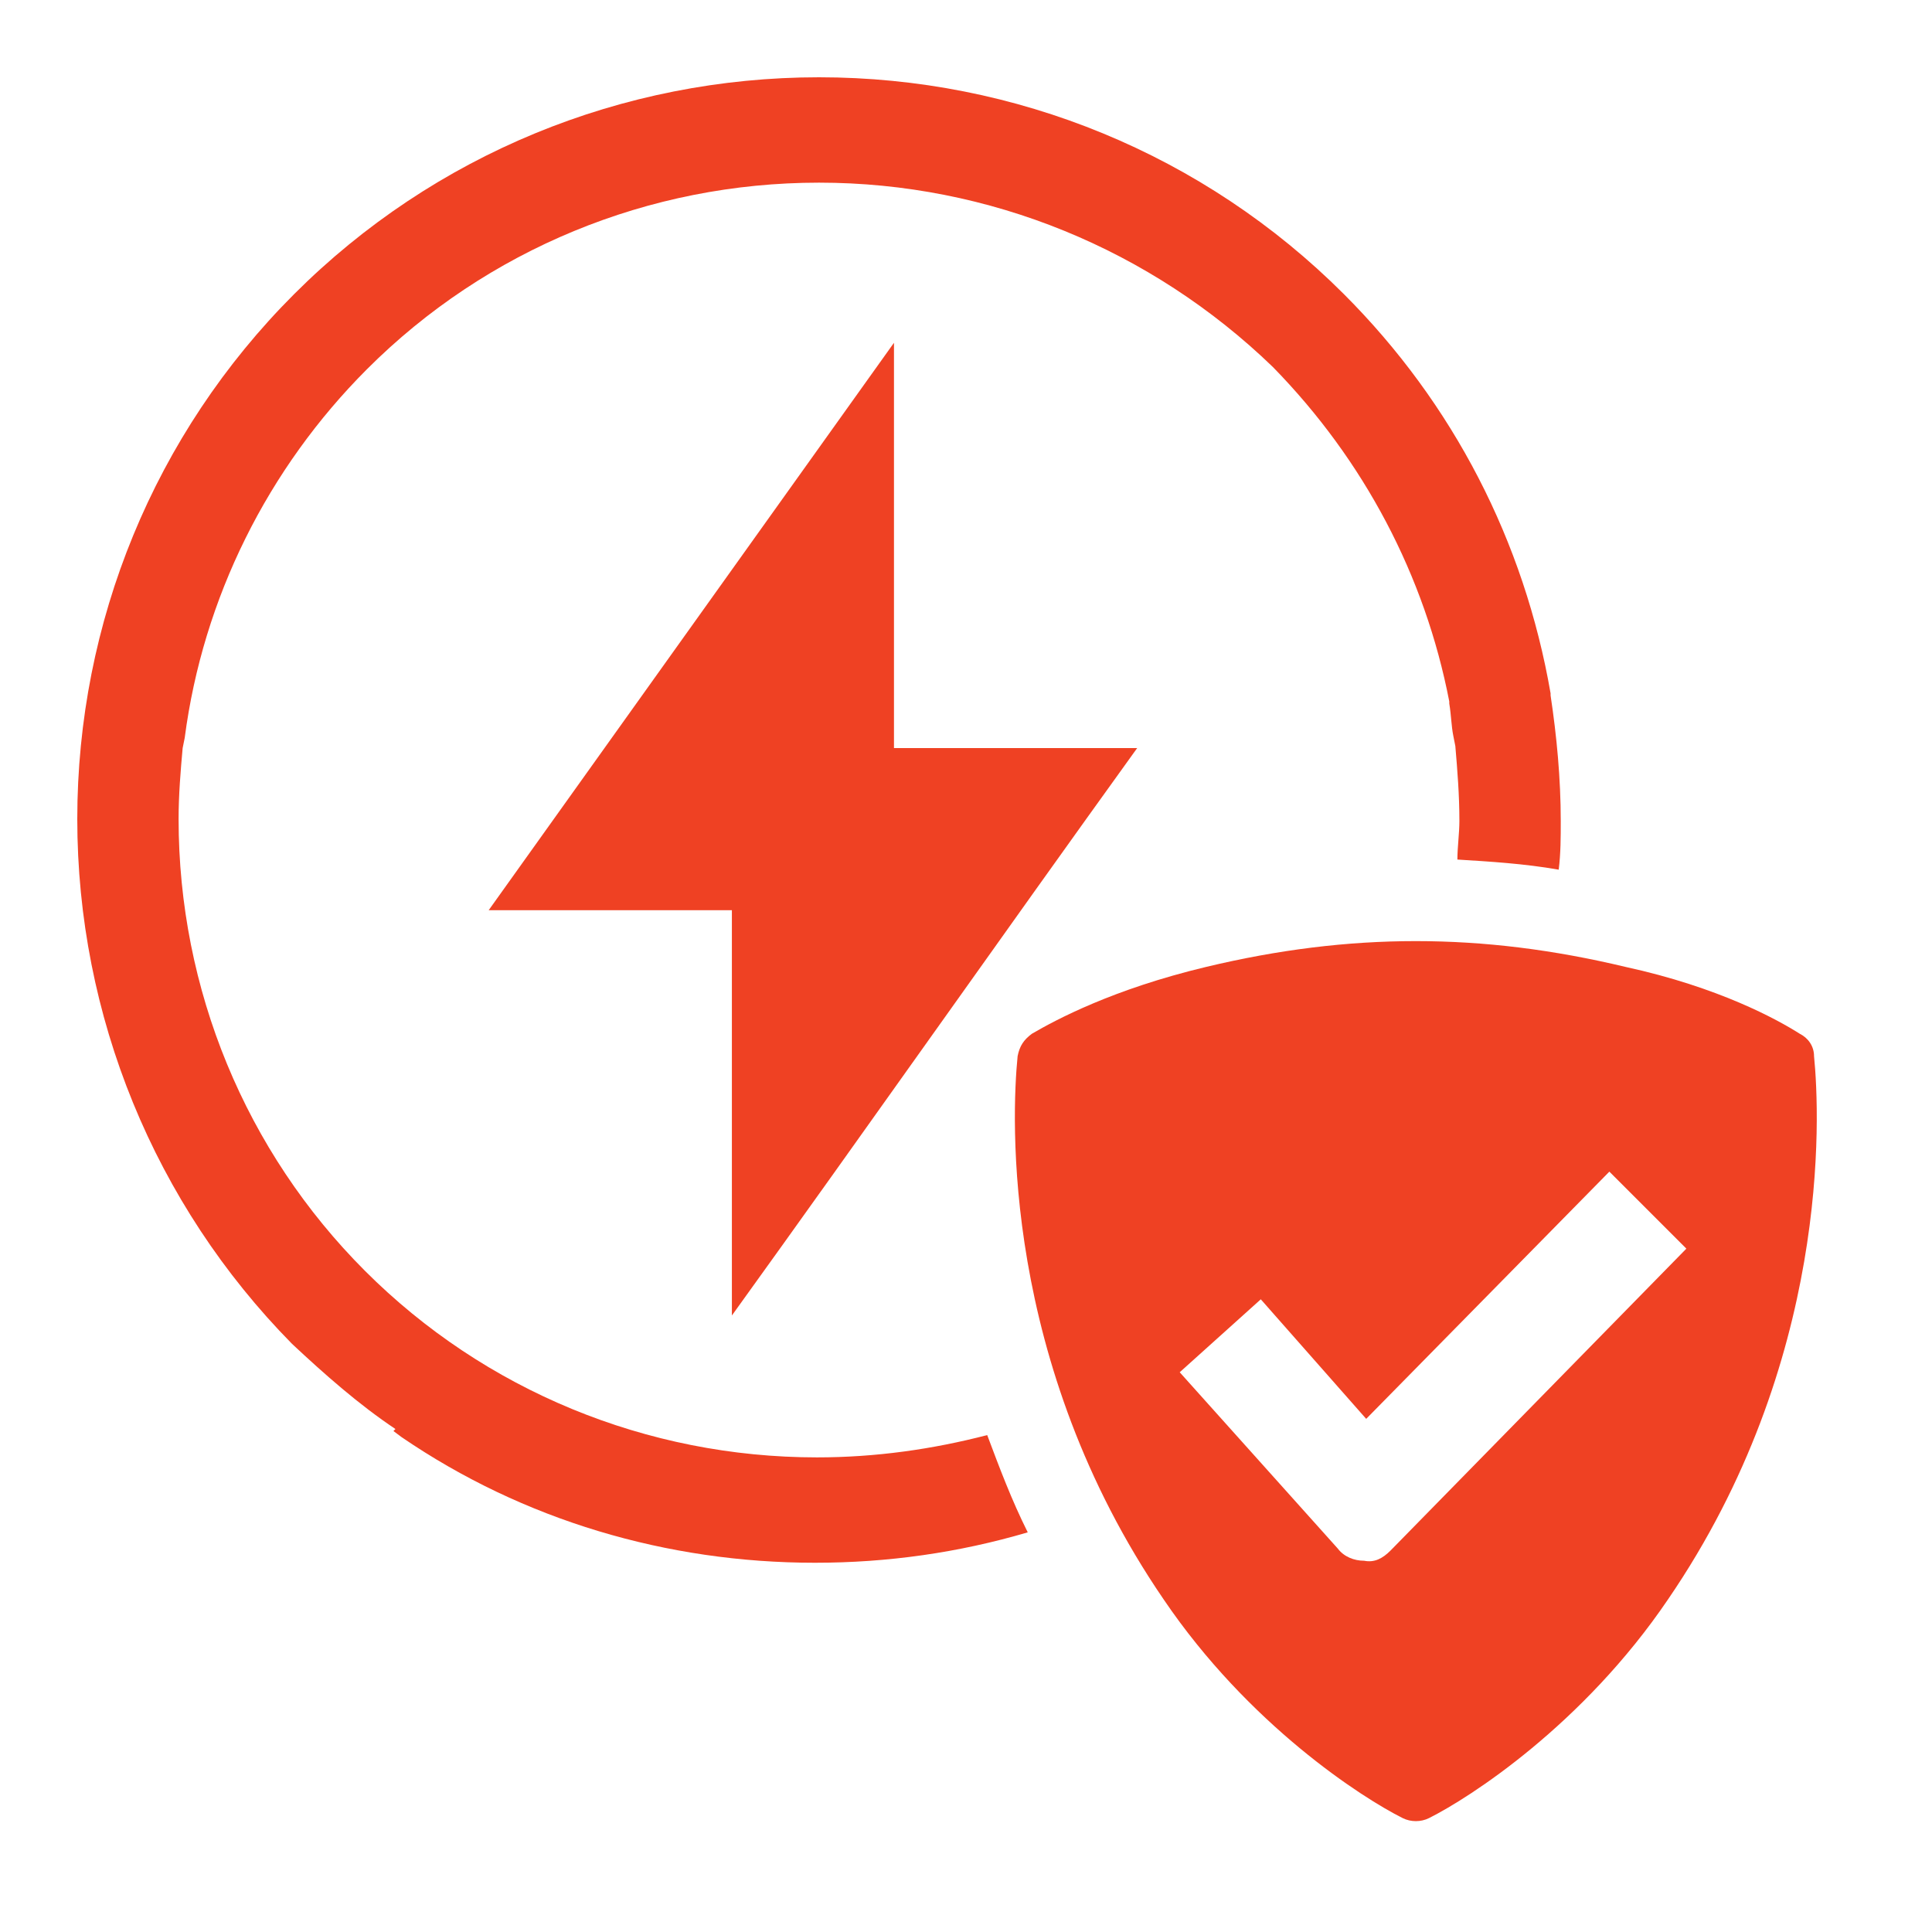
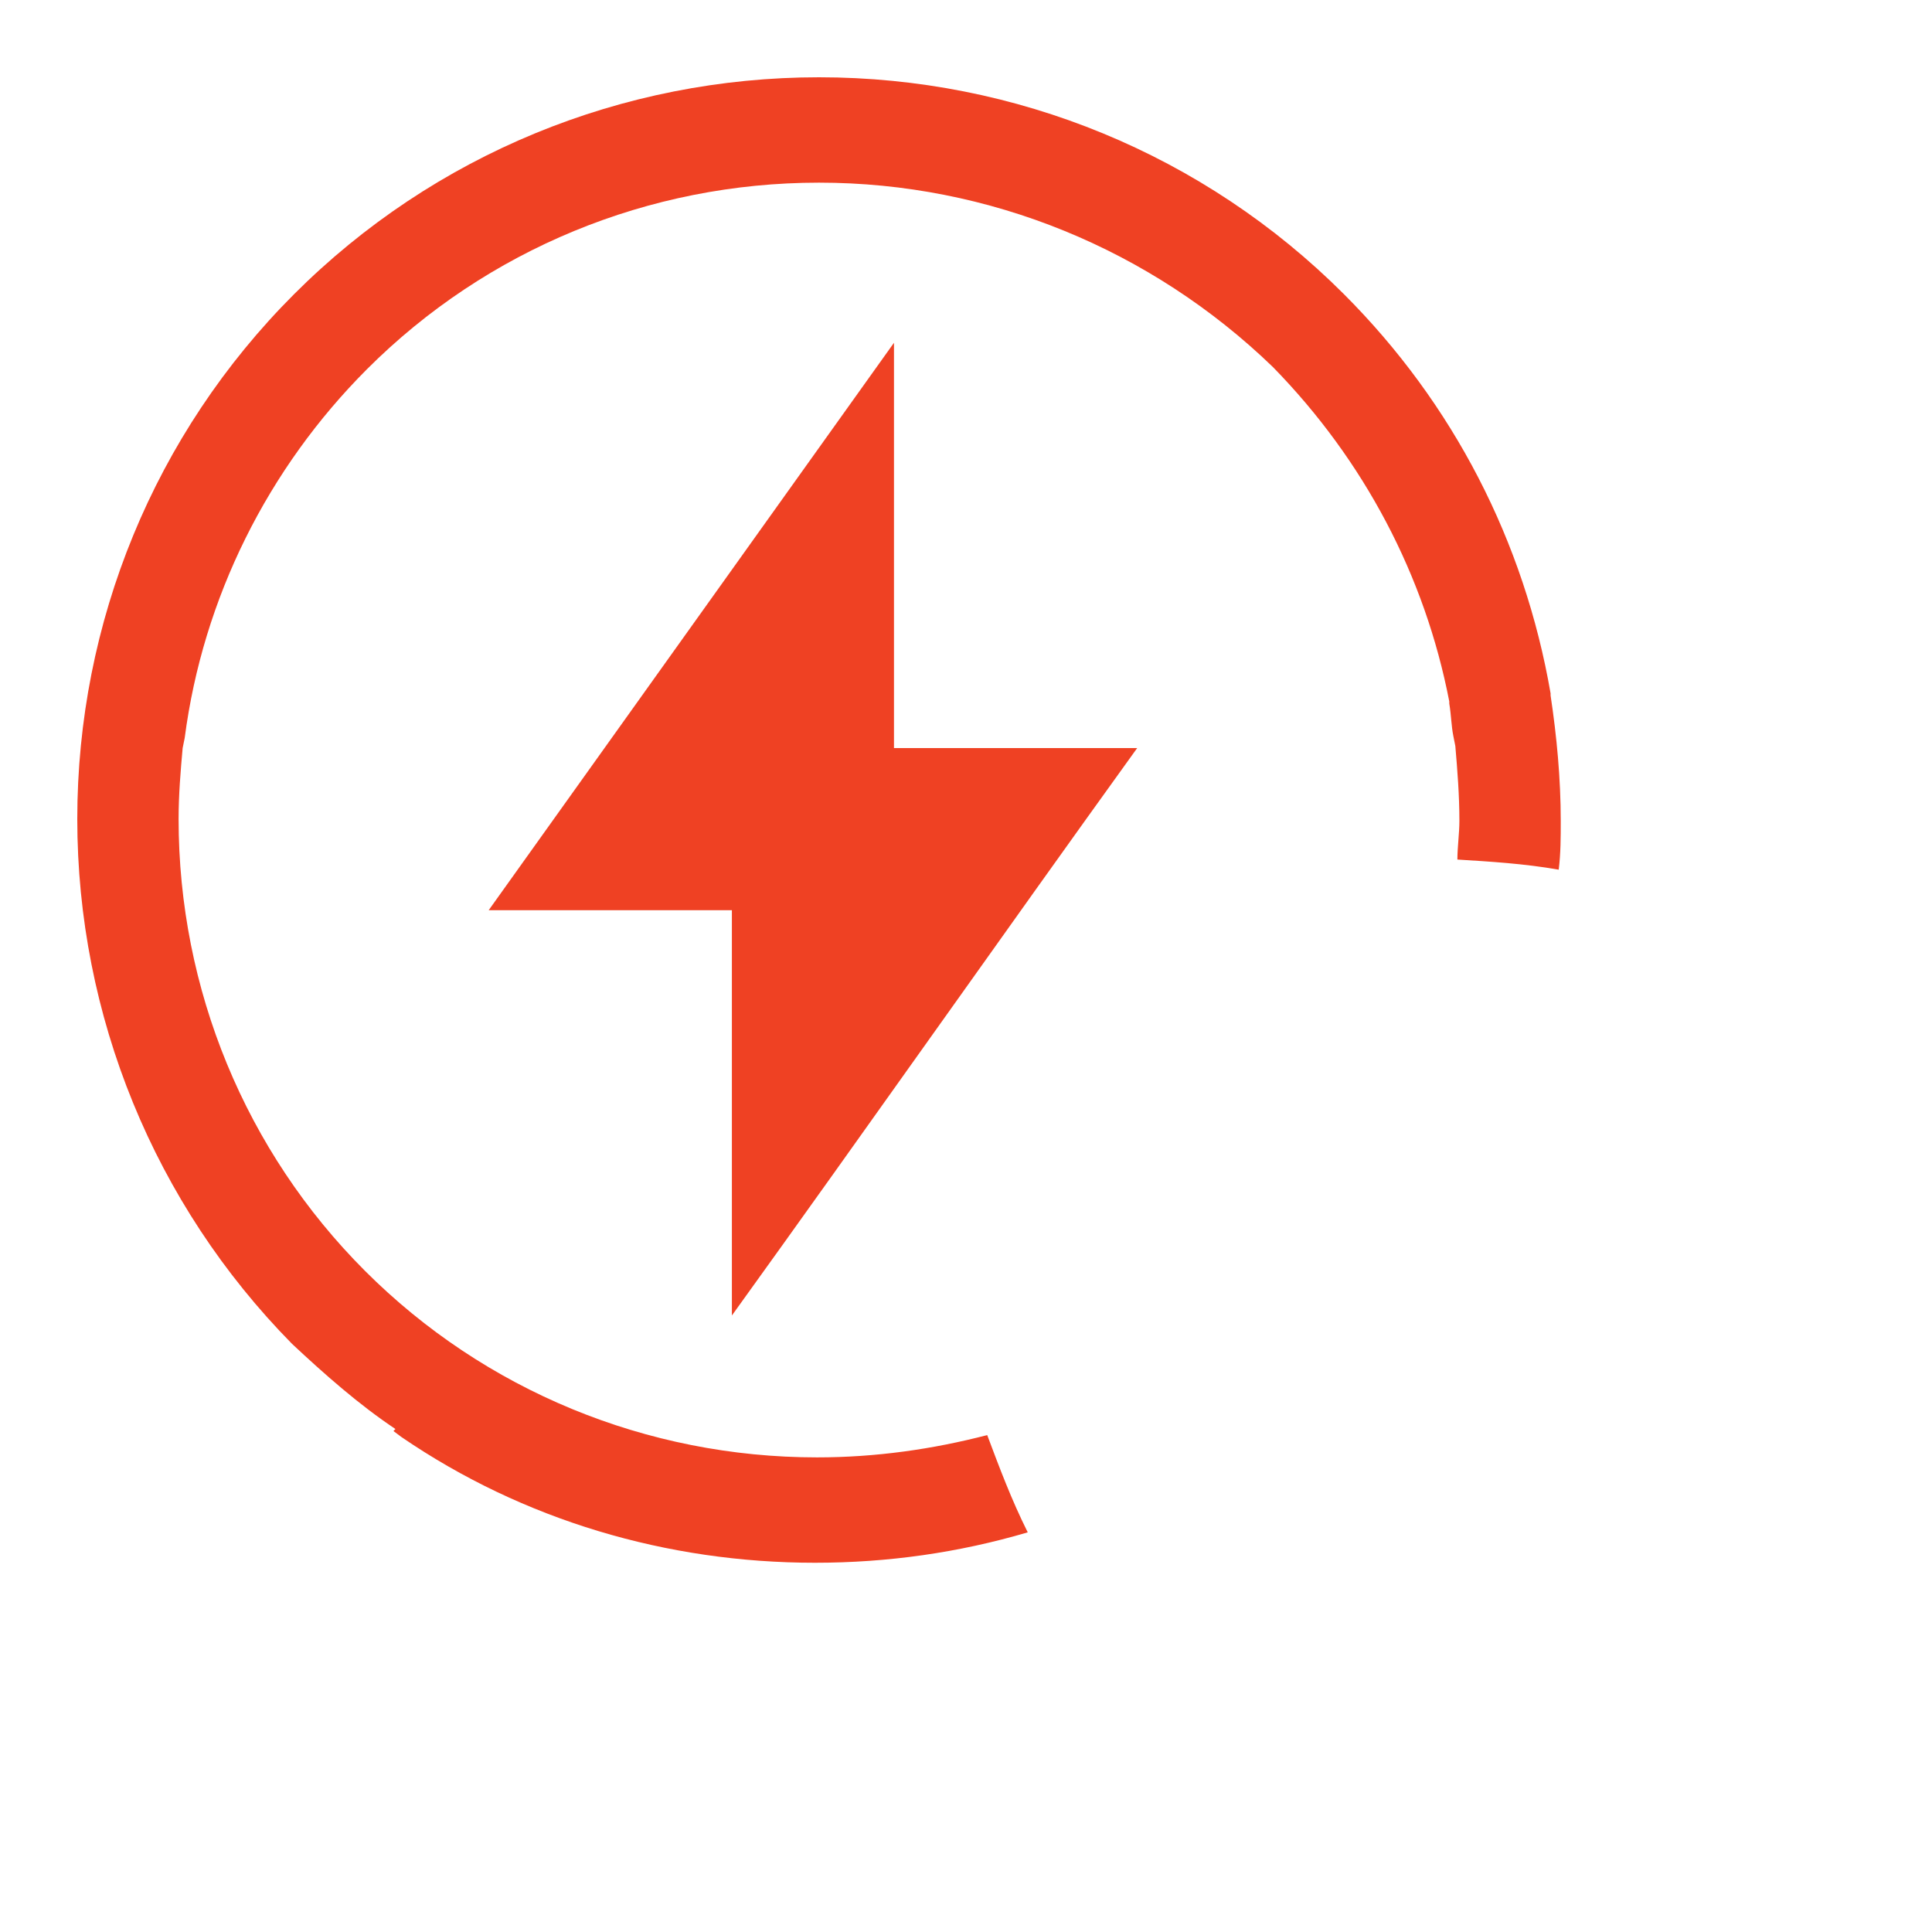
<svg xmlns="http://www.w3.org/2000/svg" width="50" height="50" viewBox="0 0 50 50" fill="none">
  <path fill-rule="evenodd" clip-rule="evenodd" d="M21.196 2C26.283 2 31.161 3.993 34.78 7.612C37.612 10.444 39.448 14.011 40.129 17.944V17.997C40.287 19.046 40.392 20.147 40.392 21.248C40.392 21.668 40.392 22.087 40.339 22.507C39.448 22.35 38.556 22.297 37.717 22.245C37.717 21.93 37.769 21.563 37.769 21.248C37.769 20.566 37.717 19.937 37.664 19.308L37.612 19.046C37.559 18.783 37.559 18.521 37.507 18.206V18.154C36.878 14.902 35.304 11.913 32.944 9.5C29.797 6.458 25.601 4.727 21.196 4.727C16.79 4.727 12.594 6.458 9.5 9.552C6.93 12.122 5.252 15.479 4.78 19.098L4.727 19.36C4.675 19.937 4.622 20.566 4.622 21.196C4.622 25.601 6.353 29.797 9.448 32.892C12.542 35.986 16.738 37.717 21.143 37.717C22.664 37.717 24.133 37.507 25.549 37.14C25.864 37.979 26.178 38.818 26.598 39.657C24.815 40.182 22.979 40.444 21.091 40.444C17.262 40.444 13.539 39.343 10.392 37.192L10.182 37.035L10.234 36.983C9.29 36.353 8.399 35.566 7.559 34.78C3.993 31.161 2 26.283 2 21.196C2 16.108 3.993 11.231 7.612 7.612C11.231 3.993 16.108 2 21.196 2ZM30.427 34.937L30.636 34.78L30.427 34.937ZM23.136 19.36H29.43C25.916 24.238 22.454 29.168 18.941 34.045V23.556H12.647L23.136 8.871V19.36Z" fill="#EF4123" />
-   <path d="M46.947 27.332C46.947 27.07 46.79 26.86 46.58 26.755C46.004 26.388 44.483 25.549 42.07 25.024C38.346 24.133 34.937 24.133 31.213 25.024C28.801 25.601 27.332 26.388 26.703 26.755C26.493 26.913 26.388 27.07 26.336 27.332C26.178 28.905 25.916 35.252 30.112 41.388C32.315 44.64 35.252 46.528 36.301 47.052C36.511 47.157 36.773 47.157 36.983 47.052C38.031 46.528 40.968 44.64 43.171 41.388C47.367 35.252 47.105 28.905 46.947 27.332ZM35.986 40.129C35.776 40.339 35.566 40.444 35.304 40.392C35.042 40.392 34.78 40.287 34.622 40.077L30.531 35.514L32.629 33.626L35.357 36.72L41.65 30.322L43.643 32.315L35.986 40.129Z" fill="#EF4123" />
</svg>